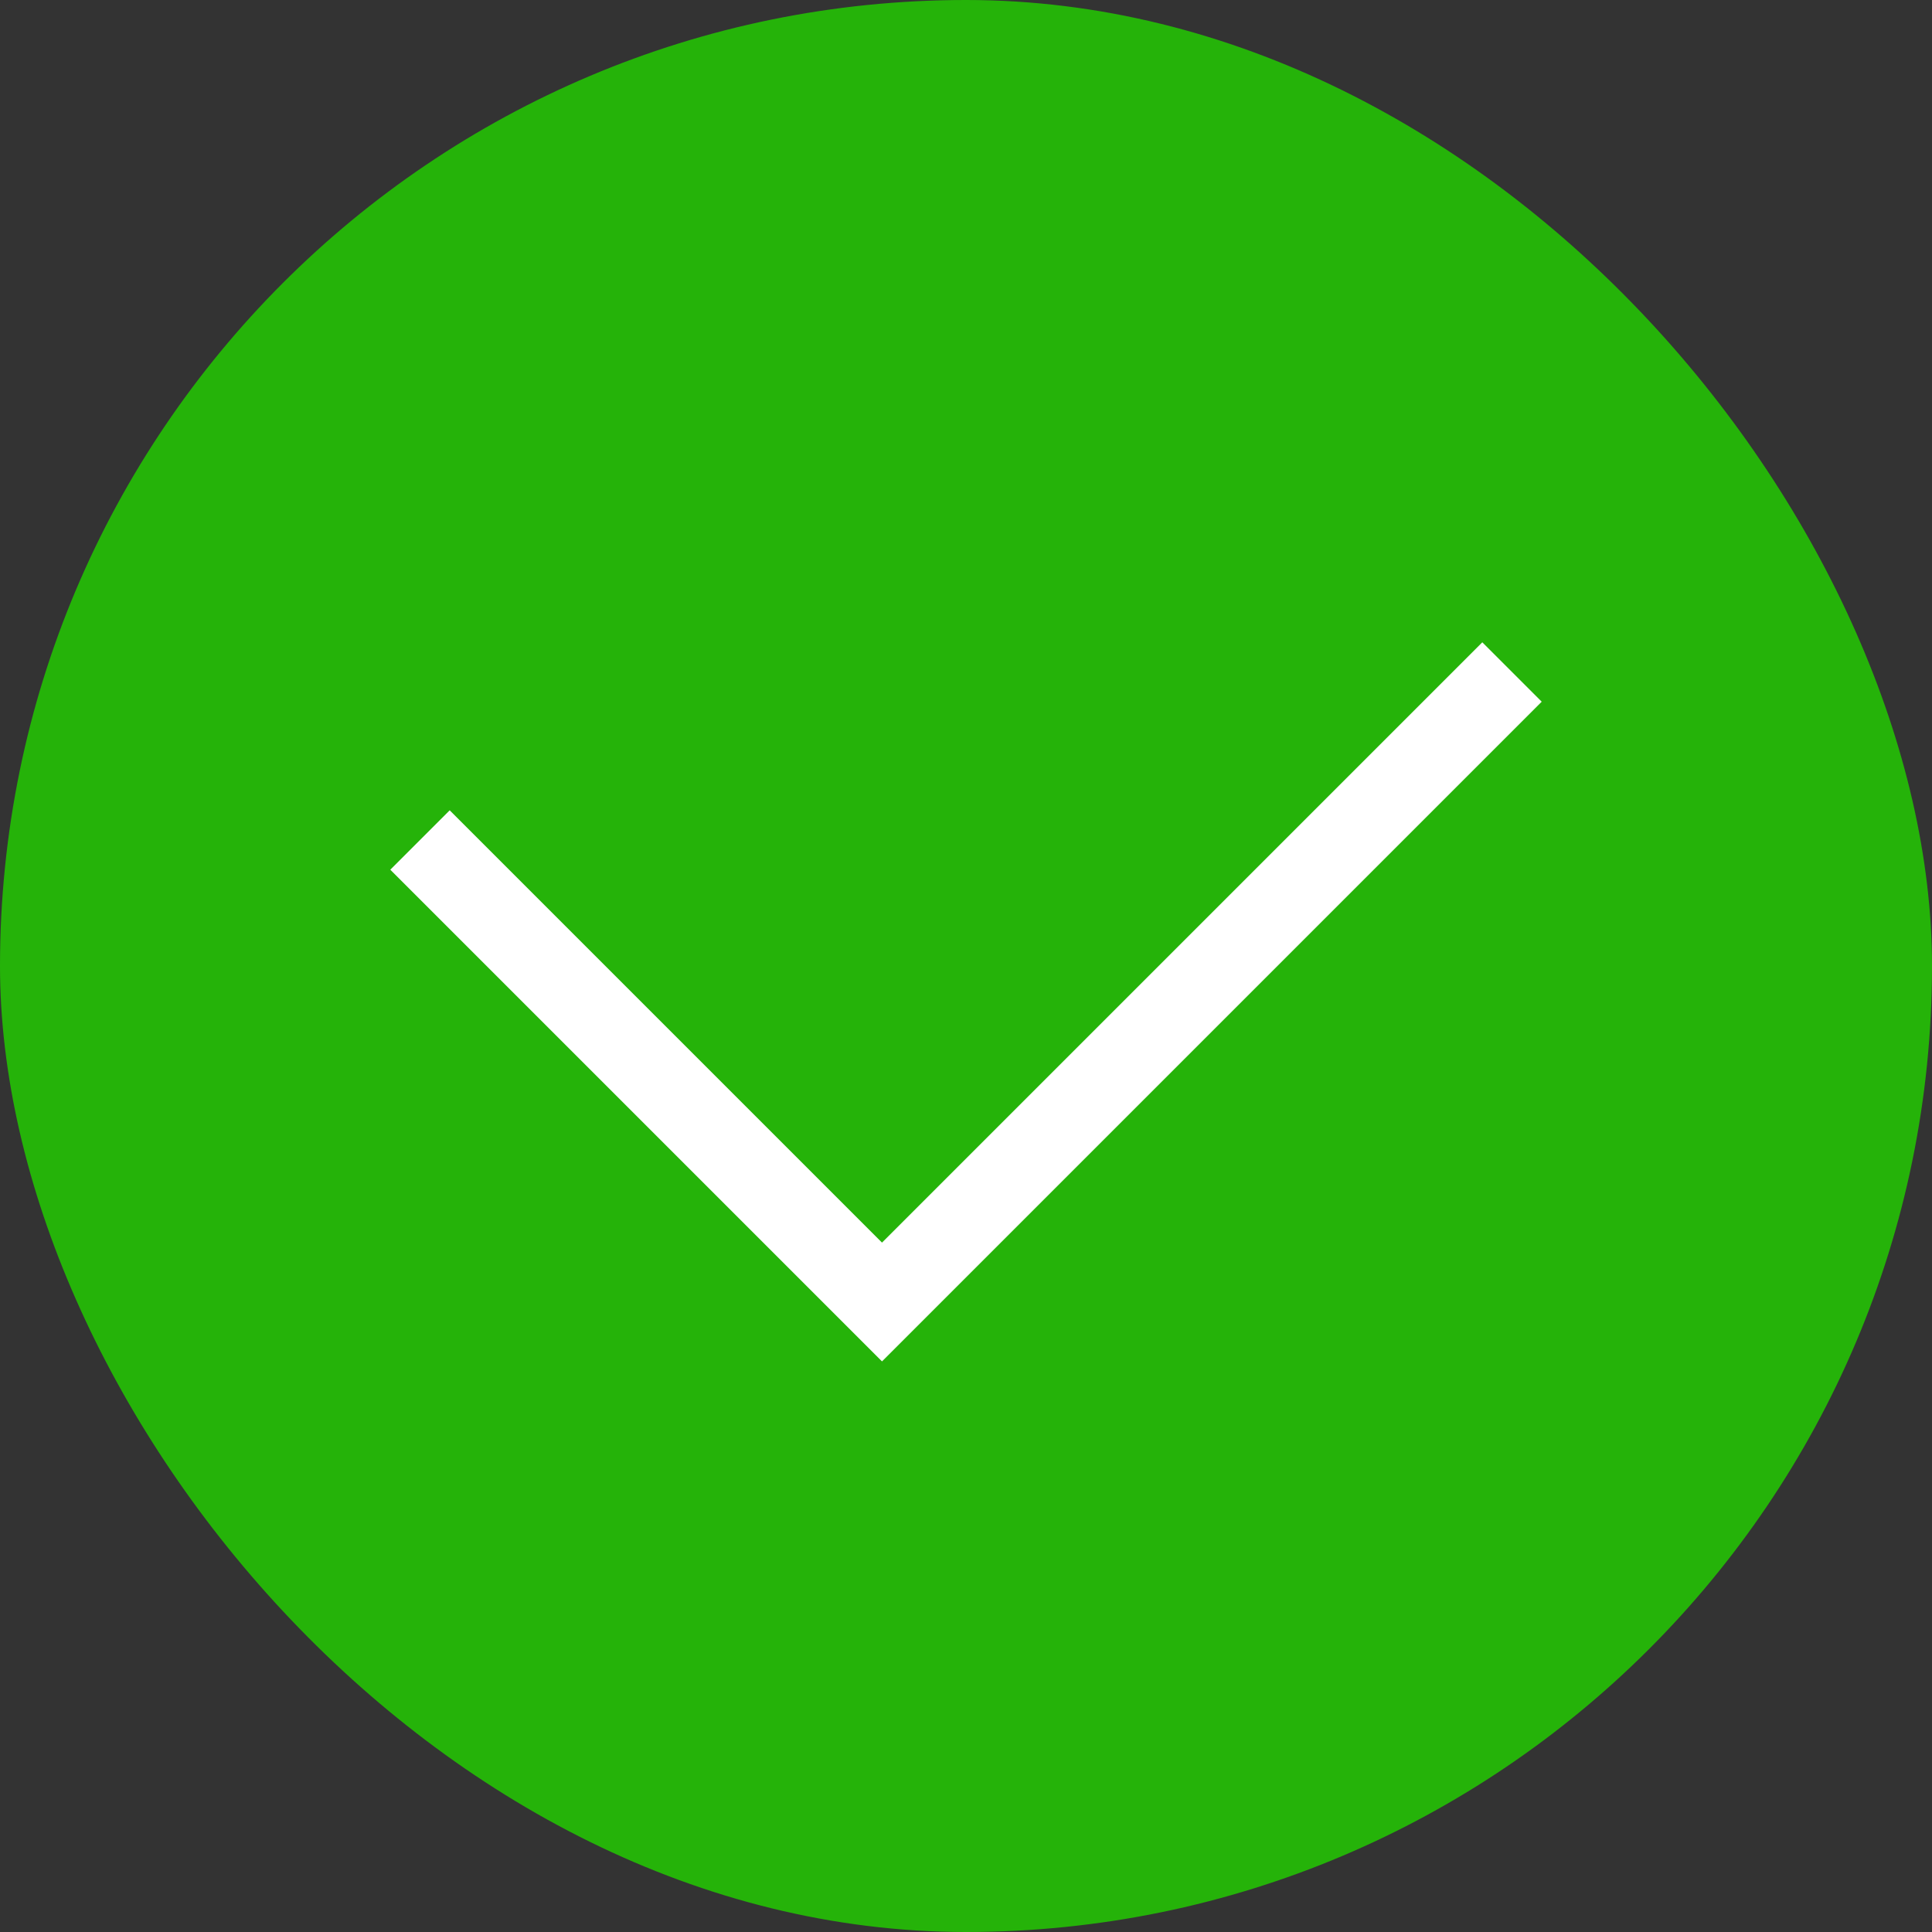
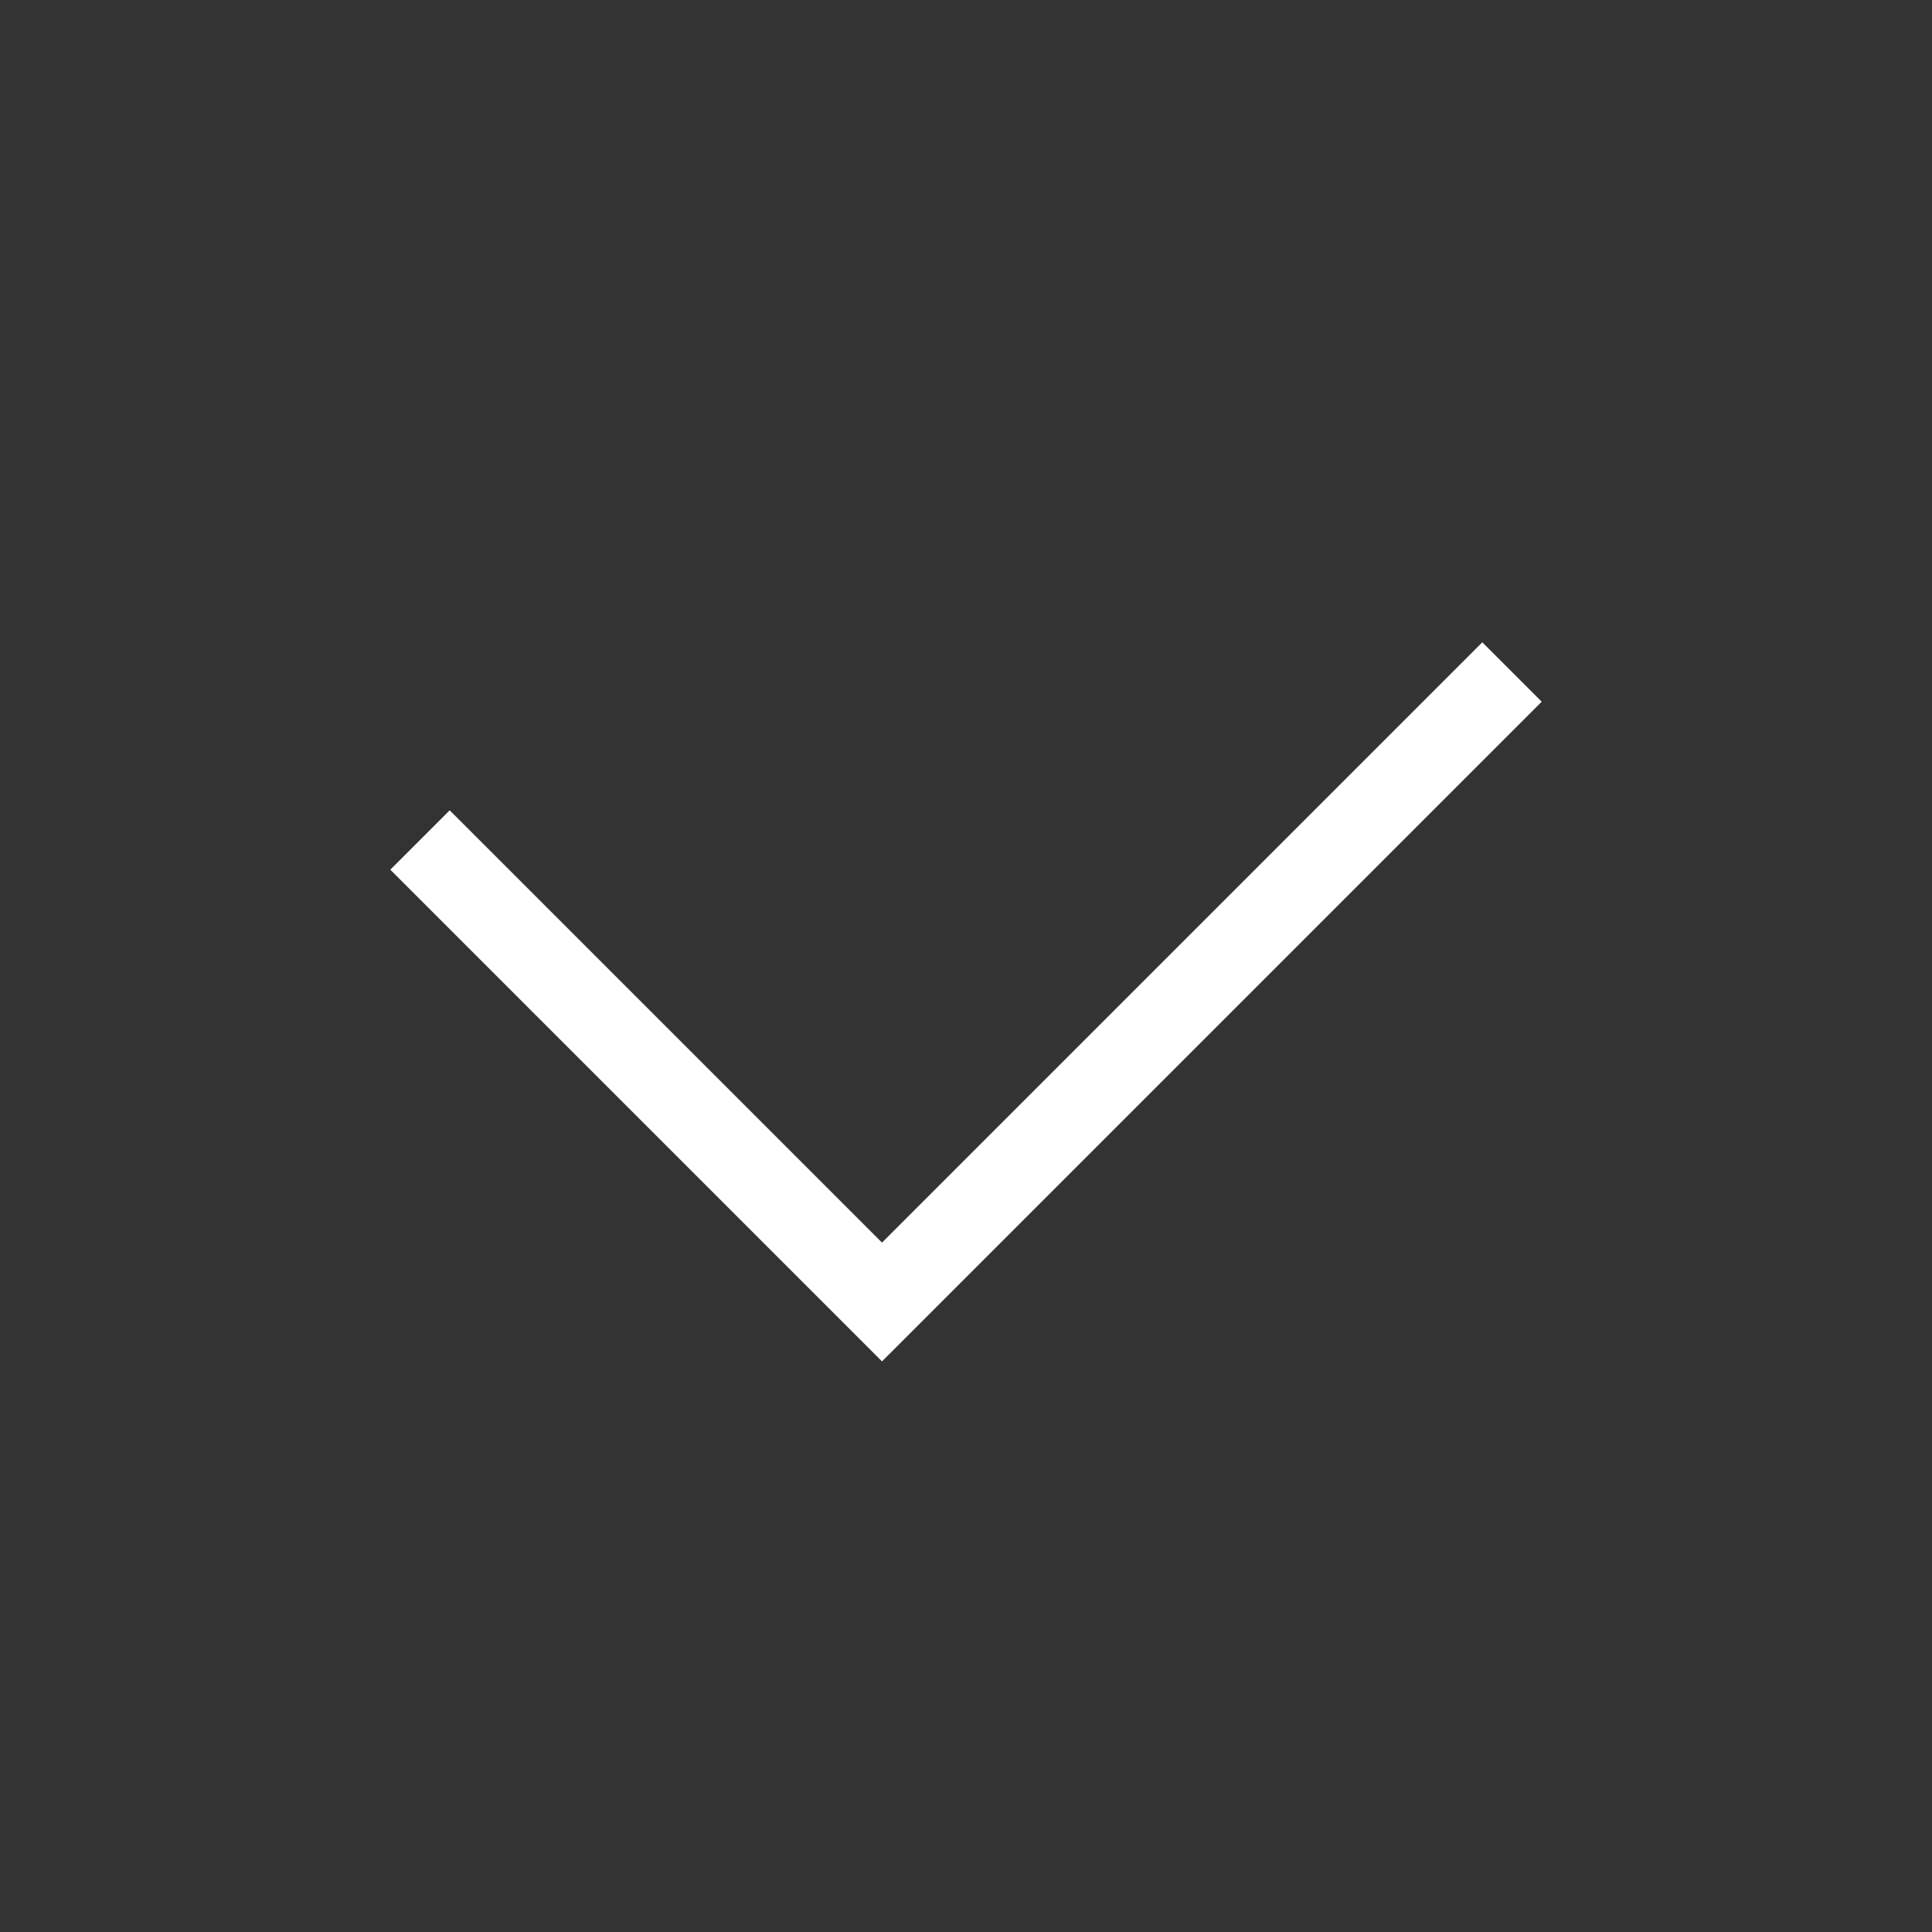
<svg xmlns="http://www.w3.org/2000/svg" width="23" height="23" viewBox="0 0 23 23" fill="none">
  <rect x="0" y="0" width="23" height="23" fill="#333333" stroke="none" />
-   <rect width="23" height="23" rx="11.5" fill="#25B309" />
  <path d="M5 10L10.5 15.5L18 8" stroke="white" />
</svg>